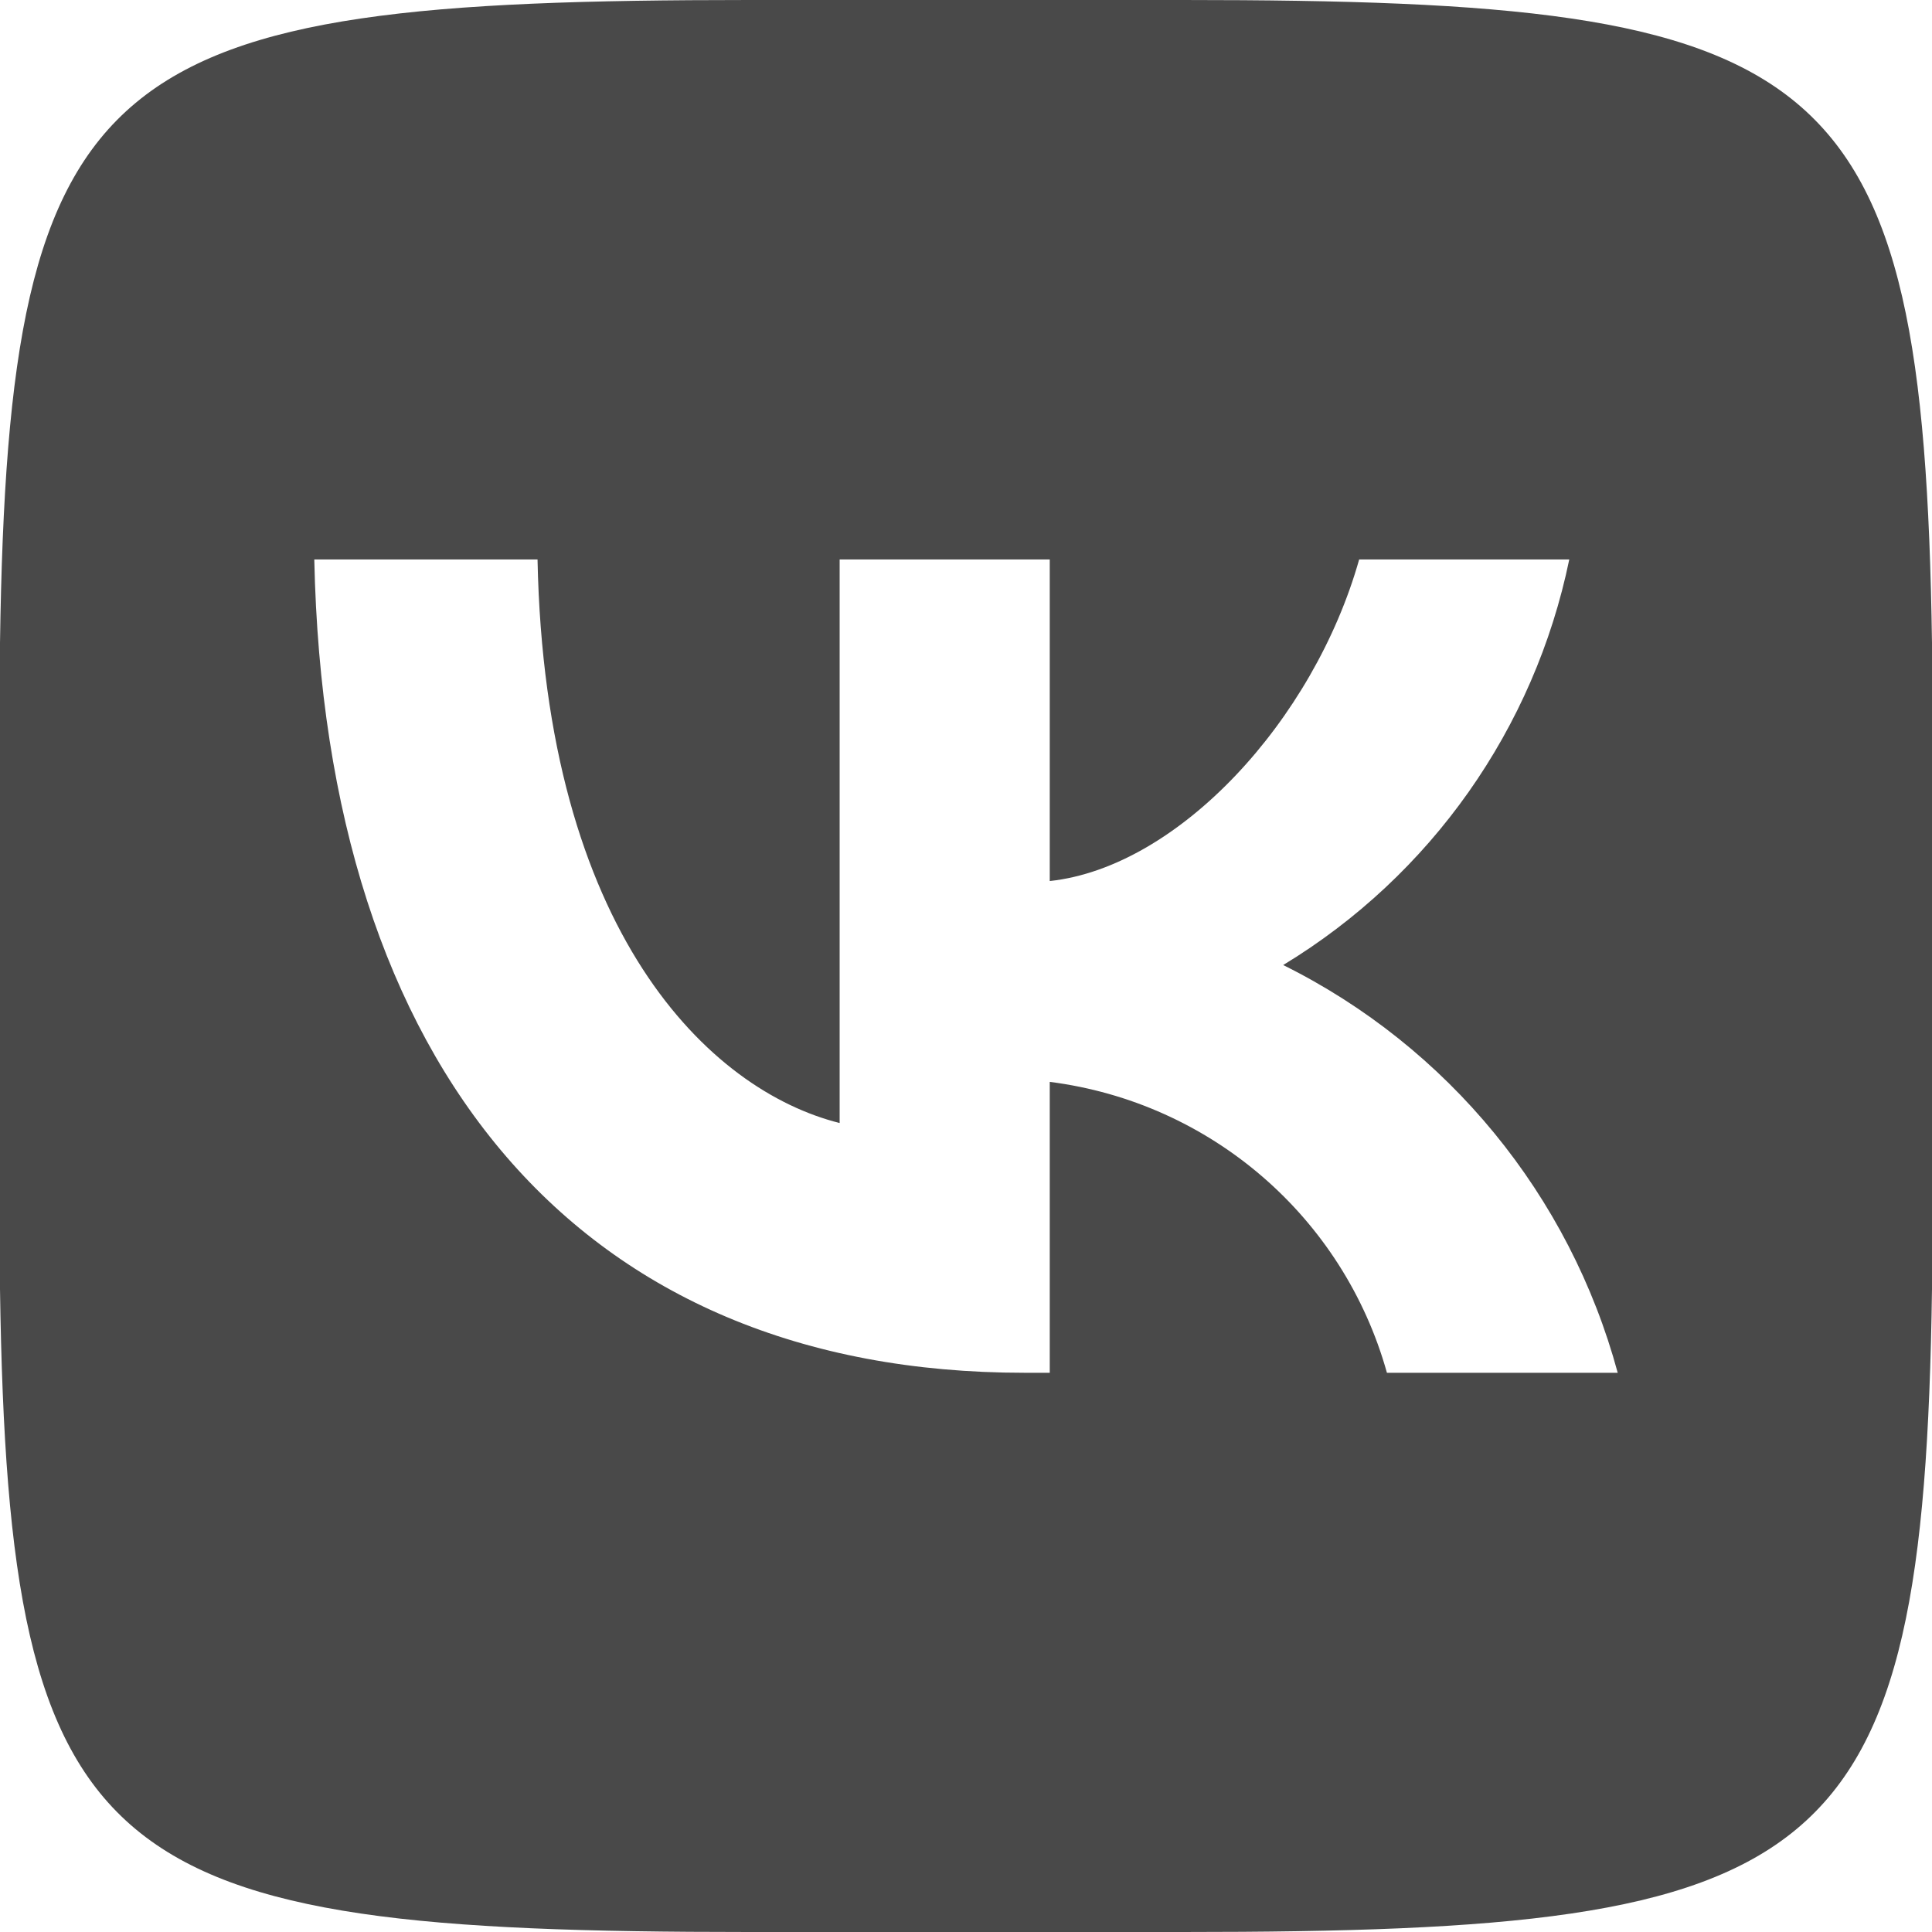
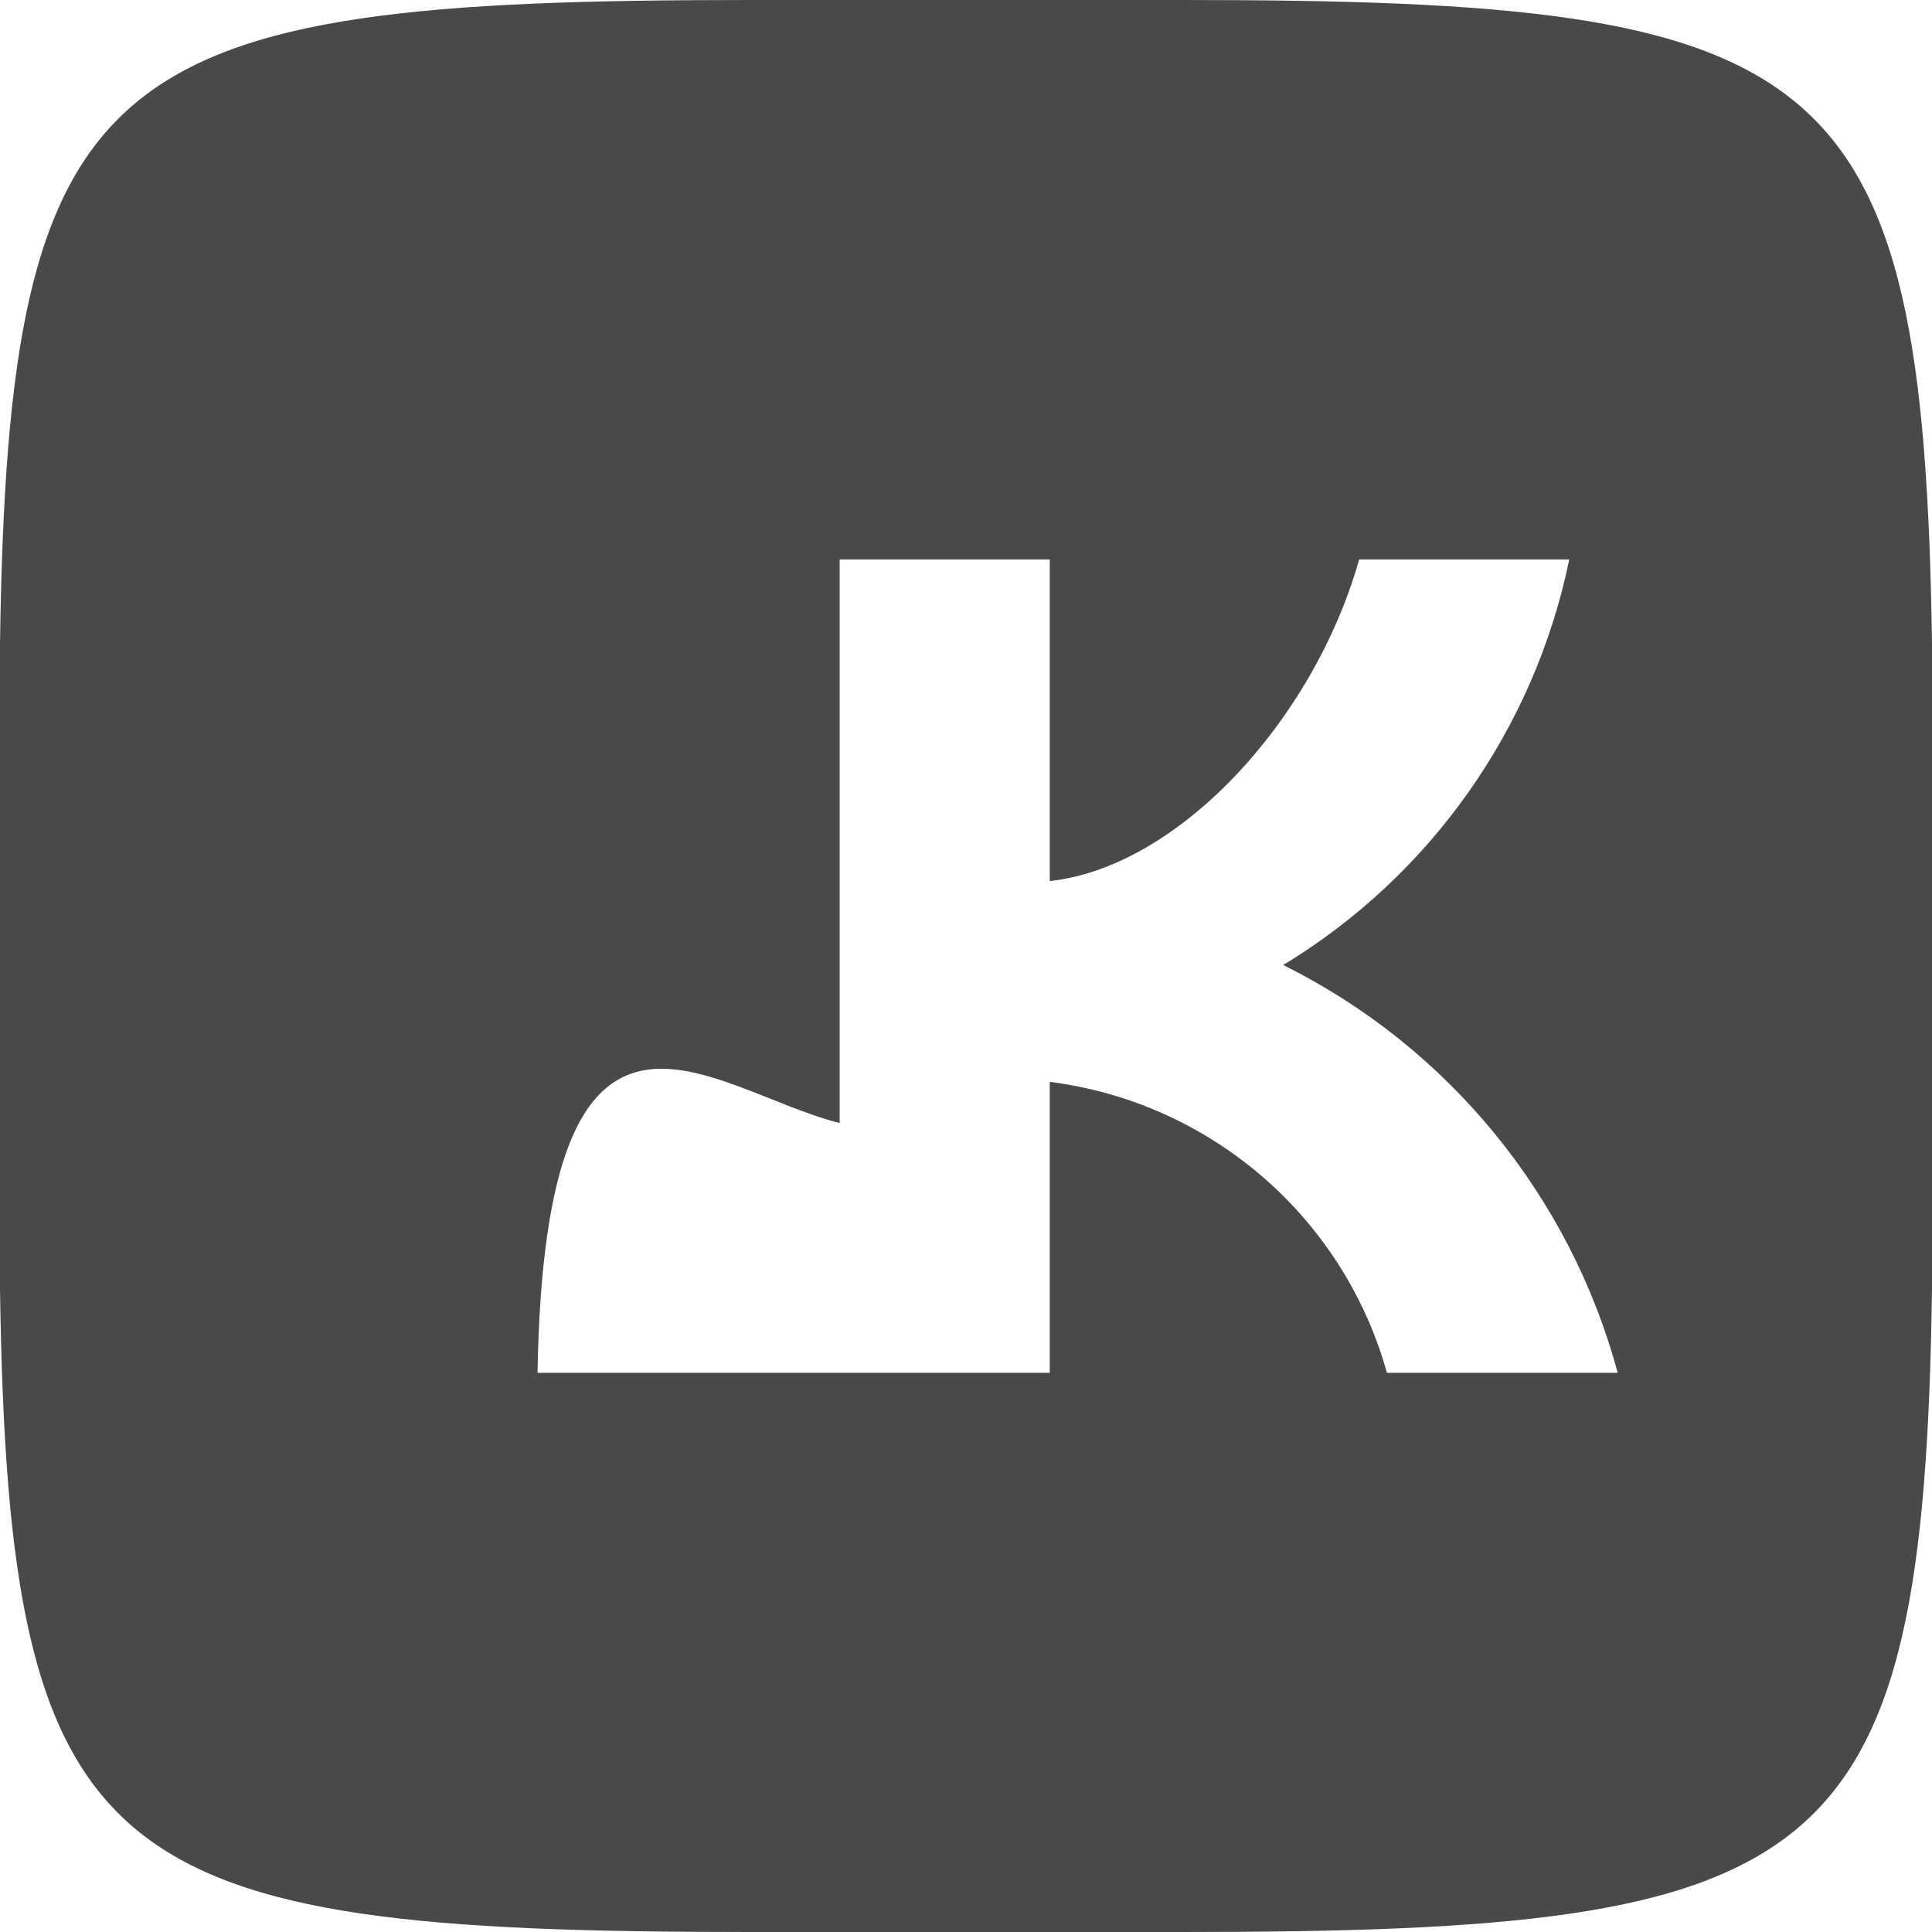
<svg xmlns="http://www.w3.org/2000/svg" width="40" height="40" viewBox="0 0 40 40" fill="none">
-   <path d="M24.501 0H15.509C2.147 0 0.176 1.24 0 13.312V26.689C0.176 38.76 2.147 40 15.504 40H24.496C37.853 40 39.829 38.76 40 26.689V13.312C39.824 1.24 37.853 0 24.496 0H24.501ZM28.715 28.422C27.812 25.192 25.061 22.823 21.734 22.399V28.422H21.21C11.986 28.422 6.729 22.102 6.507 11.583H11.129C11.285 19.304 14.688 22.576 17.384 23.251V11.583H21.734V18.241C24.395 17.954 27.198 14.919 28.14 11.583H32.49C31.769 15.081 29.627 18.125 26.567 19.98C29.98 21.673 32.5 24.753 33.493 28.422H28.705H28.715Z" fill="#494949" />
+   <path d="M24.501 0H15.509C2.147 0 0.176 1.24 0 13.312V26.689C0.176 38.76 2.147 40 15.504 40H24.496C37.853 40 39.829 38.76 40 26.689V13.312C39.824 1.24 37.853 0 24.496 0H24.501ZM28.715 28.422C27.812 25.192 25.061 22.823 21.734 22.399V28.422H21.21H11.129C11.285 19.304 14.688 22.576 17.384 23.251V11.583H21.734V18.241C24.395 17.954 27.198 14.919 28.14 11.583H32.49C31.769 15.081 29.627 18.125 26.567 19.98C29.98 21.673 32.5 24.753 33.493 28.422H28.705H28.715Z" fill="#494949" />
</svg>